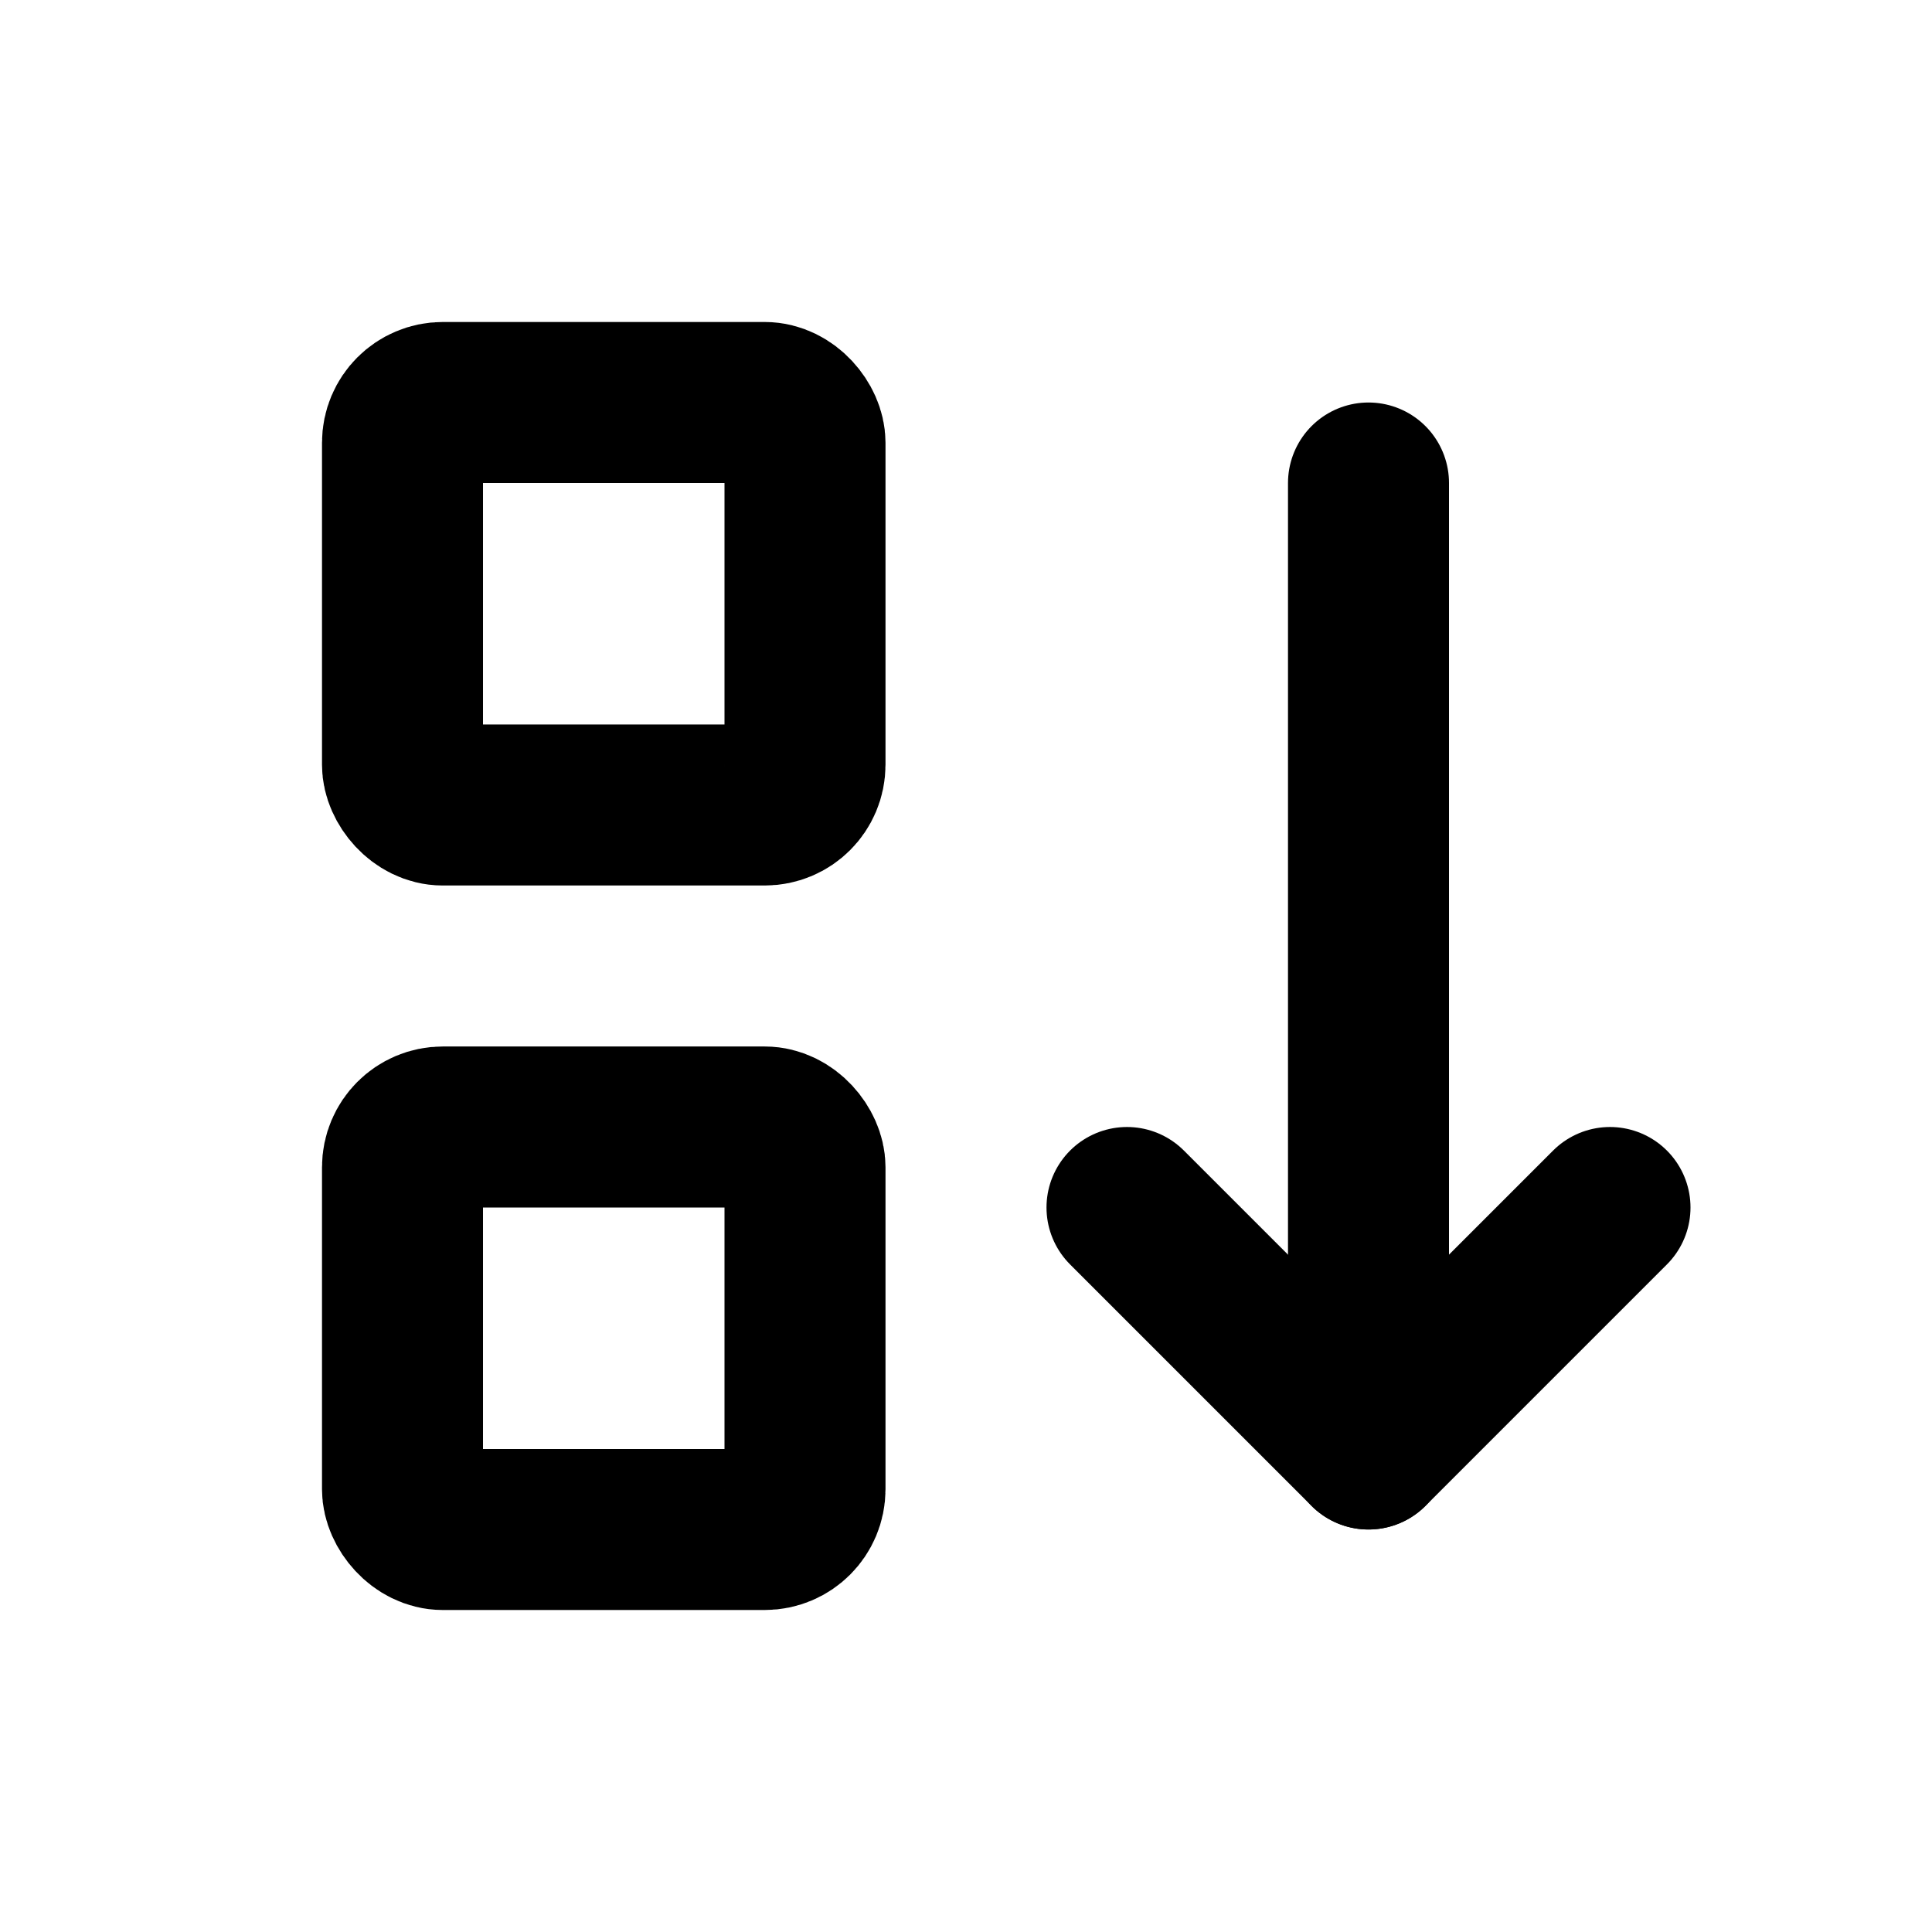
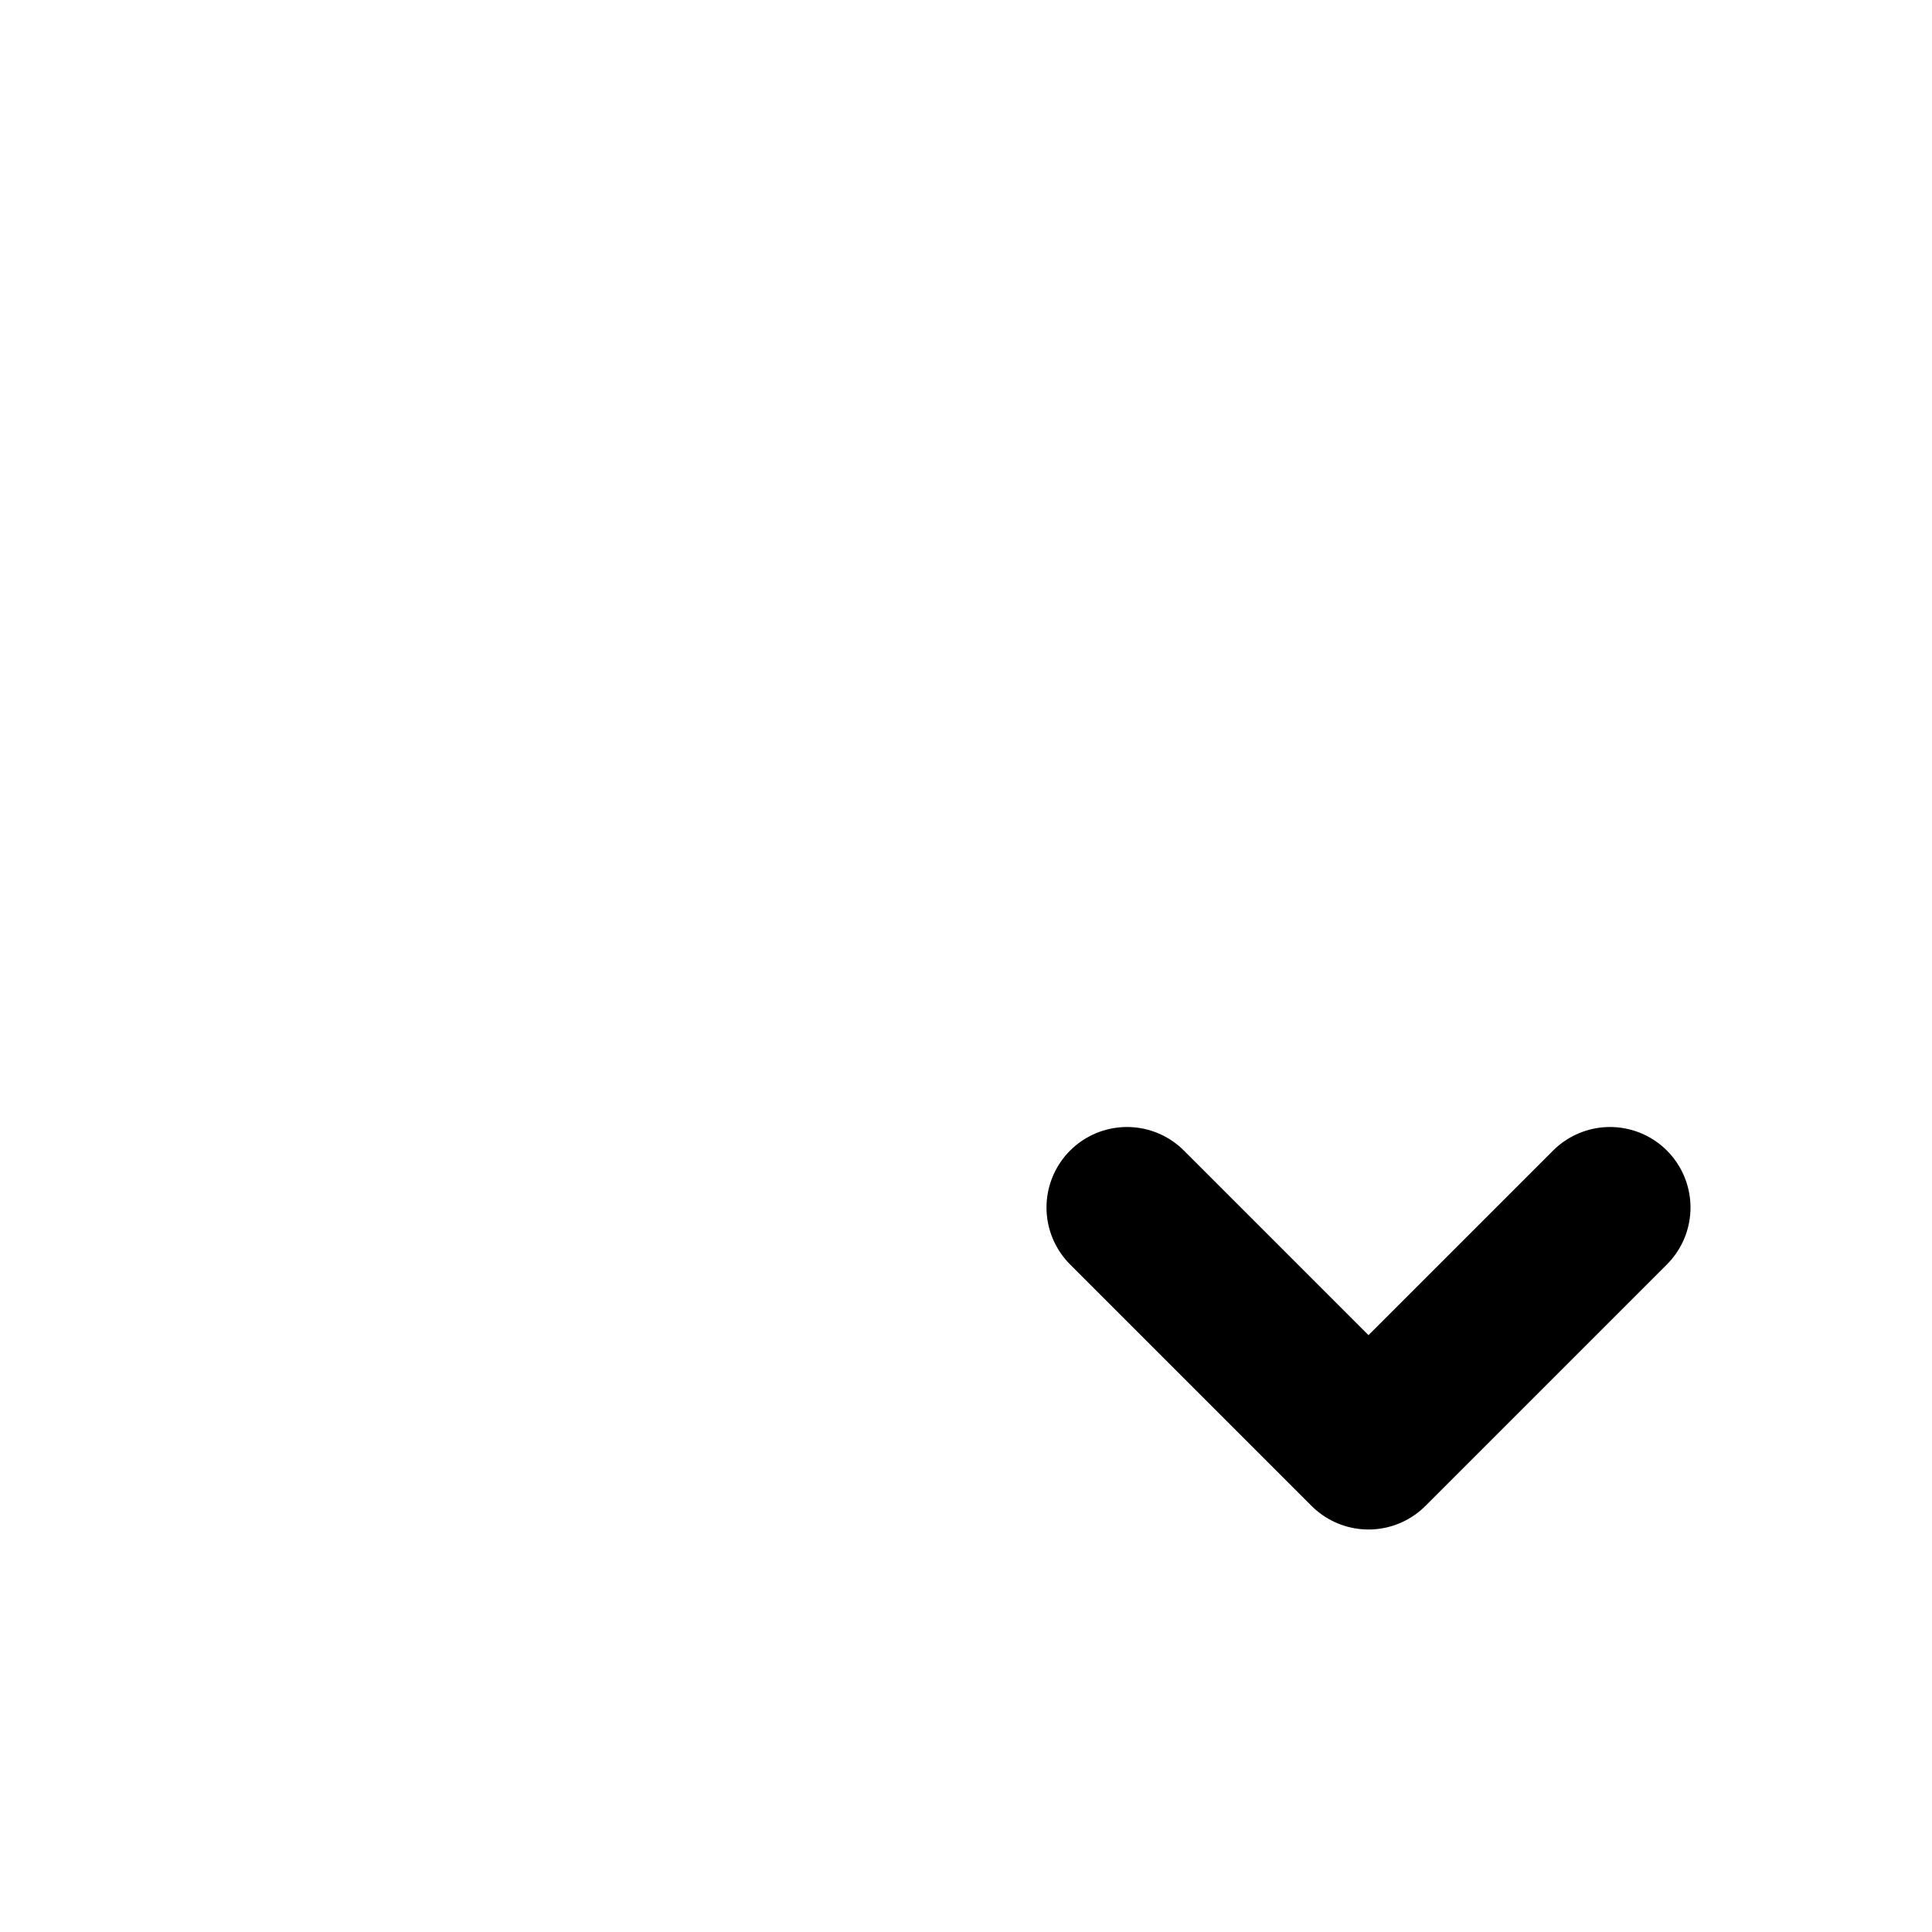
<svg xmlns="http://www.w3.org/2000/svg" class="icon icon-tabler icon-tabler-sort-descending-2" width="24" height="24" viewBox="0 0 24 24" stroke-width="2" stroke="currentColor" fill="none" stroke-linecap="round" stroke-linejoin="round">
-   <path stroke="none" d="M0 0h24v24H0z" fill="none" />
-   <rect x="5" y="5" width="5" height="5" rx=".5" />
-   <rect x="5" y="14" width="5" height="5" rx=".5" />
  <path d="M14 15l3 3l3 -3" />
-   <path d="M17 18v-12" />
</svg>